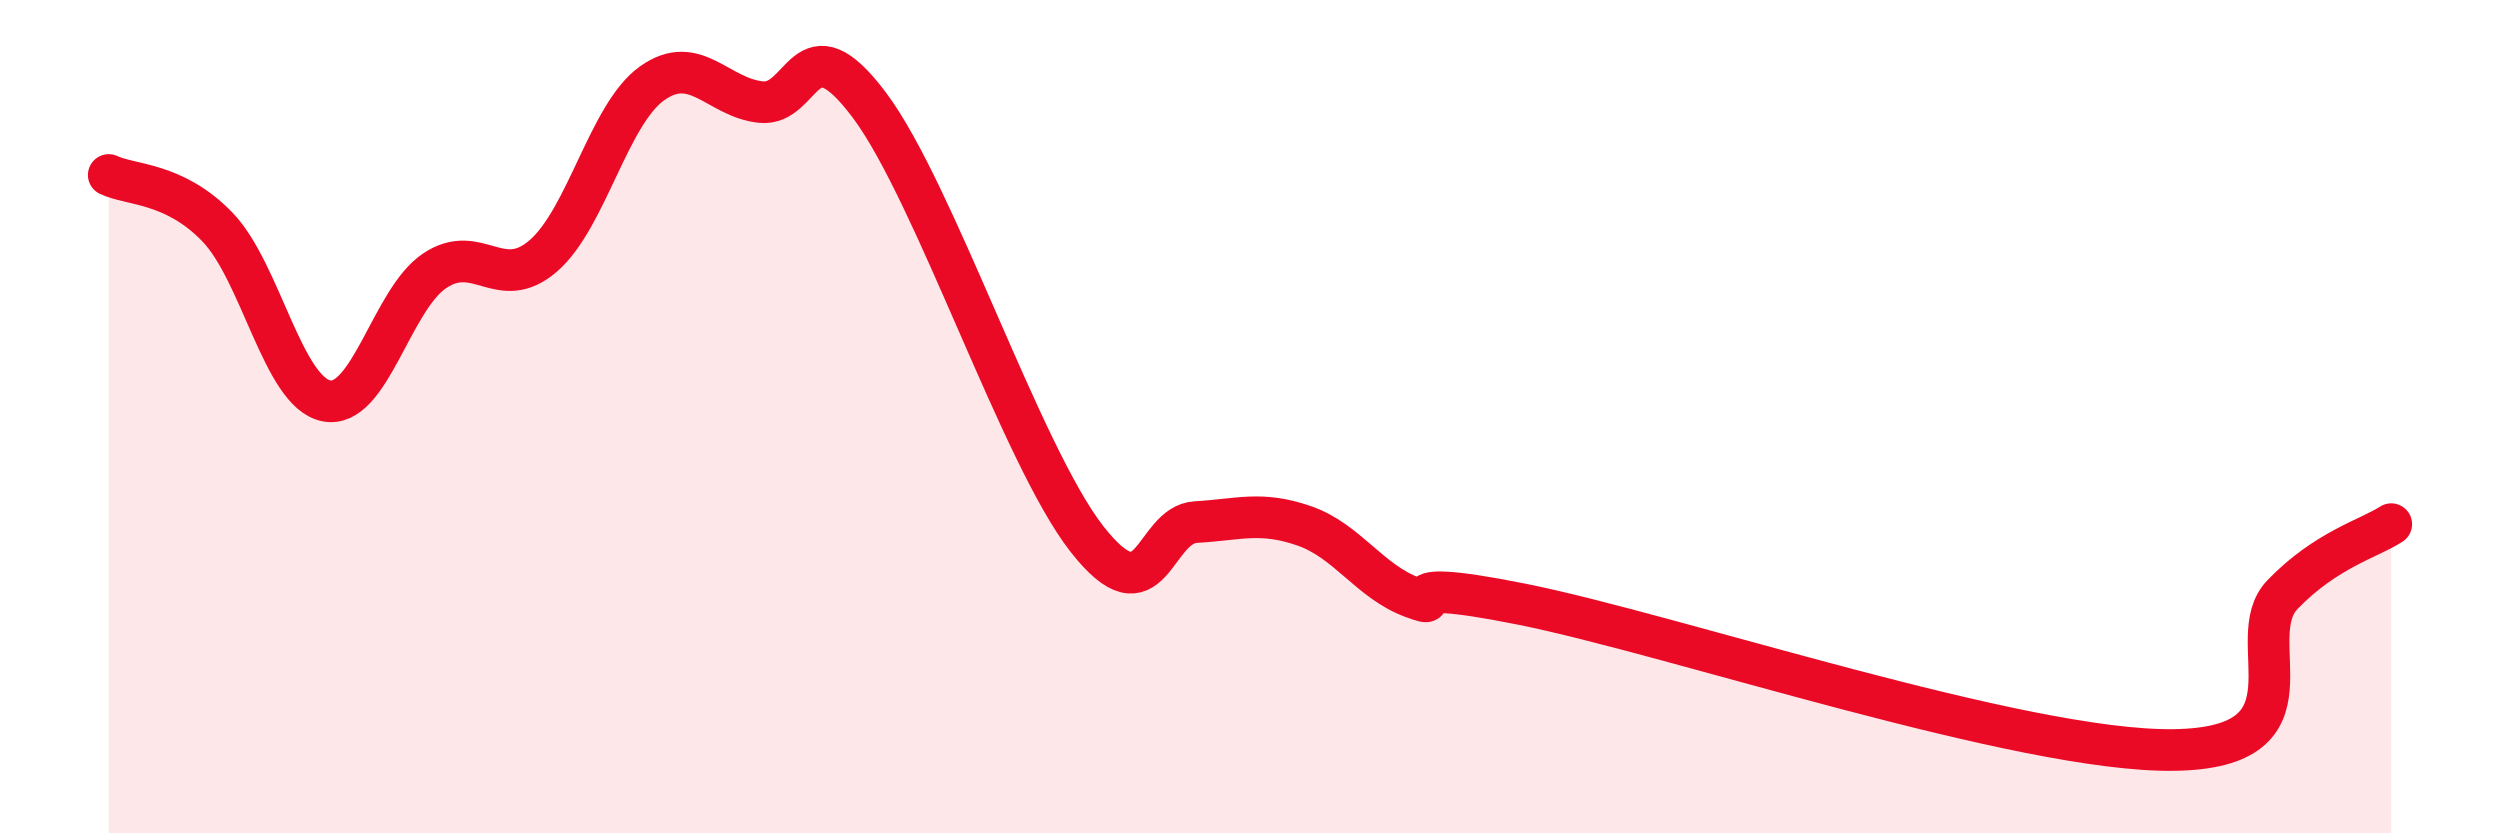
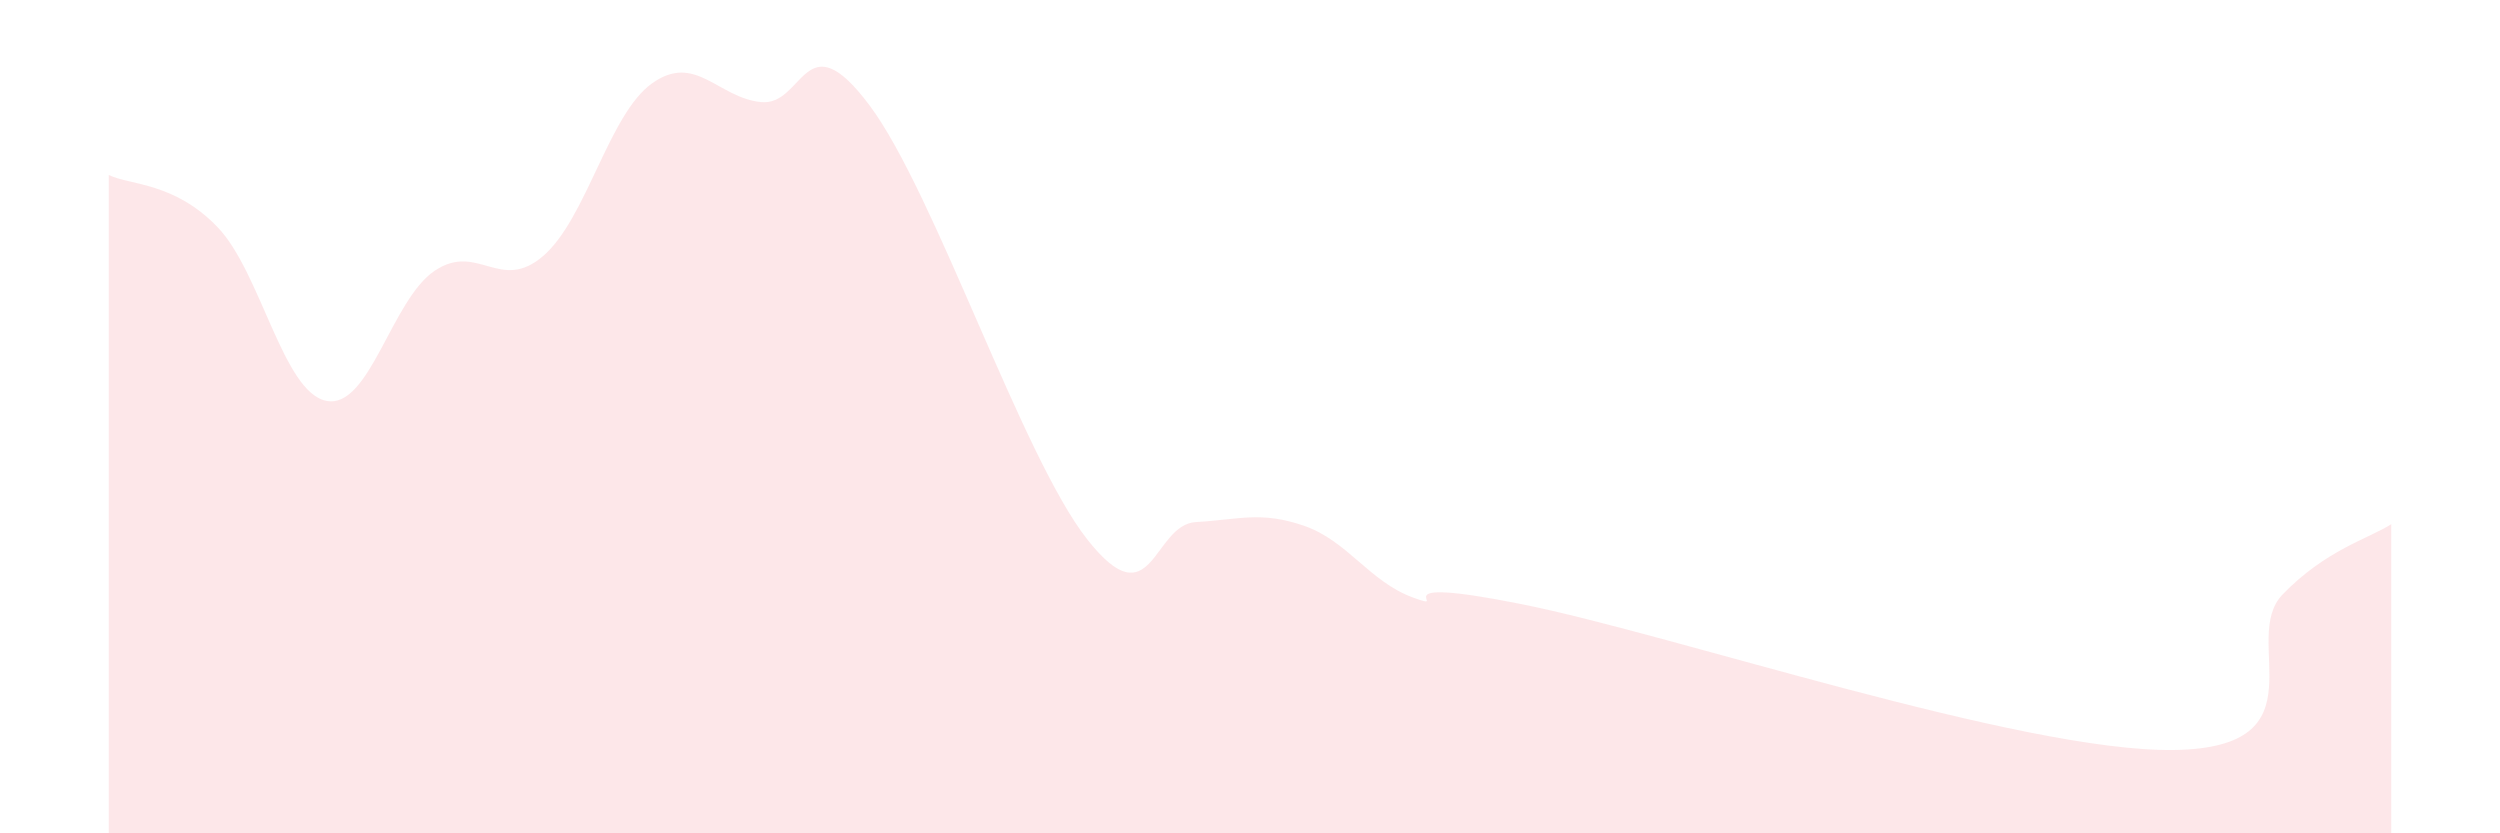
<svg xmlns="http://www.w3.org/2000/svg" width="60" height="20" viewBox="0 0 60 20">
  <path d="M 2.61,4.2 C 3.13,4.45 4.18,4.37 5.22,5.45 C 6.26,6.53 6.79,9.41 7.83,9.62 C 8.87,9.83 9.39,7.2 10.43,6.5 C 11.47,5.8 12,7.04 13.04,6.14 C 14.08,5.24 14.61,2.74 15.65,2 C 16.69,1.26 17.22,2.34 18.26,2.45 C 19.3,2.56 19.3,0.43 20.87,2.53 C 22.44,4.63 24.52,10.94 26.09,12.94 C 27.66,14.94 27.66,12.59 28.7,12.53 C 29.74,12.47 30.26,12.26 31.3,12.62 C 32.34,12.98 32.87,13.96 33.91,14.34 C 34.95,14.72 32.87,13.77 36.52,14.5 C 40.17,15.23 48.52,18.05 52.17,18 C 55.82,17.95 53.74,15.35 54.78,14.27 C 55.82,13.19 56.87,12.92 57.39,12.58L57.39 20L2.61 20Z" fill="#EB0A25" opacity="0.1" stroke-linecap="round" stroke-linejoin="round" />
-   <path d="M 2.61,4.2 C 3.13,4.45 4.18,4.37 5.22,5.45 C 6.26,6.53 6.79,9.41 7.83,9.62 C 8.87,9.83 9.39,7.2 10.43,6.5 C 11.47,5.8 12,7.04 13.04,6.14 C 14.08,5.24 14.61,2.74 15.65,2 C 16.69,1.26 17.22,2.34 18.26,2.45 C 19.3,2.56 19.3,0.43 20.87,2.53 C 22.44,4.63 24.52,10.94 26.09,12.94 C 27.66,14.94 27.66,12.59 28.7,12.53 C 29.74,12.47 30.26,12.26 31.3,12.62 C 32.34,12.98 32.87,13.96 33.91,14.34 C 34.95,14.72 32.87,13.77 36.52,14.5 C 40.17,15.23 48.52,18.05 52.17,18 C 55.82,17.95 53.74,15.35 54.78,14.27 C 55.82,13.19 56.87,12.92 57.39,12.58" stroke="#EB0A25" stroke-width="1" fill="none" stroke-linecap="round" stroke-linejoin="round" />
</svg>